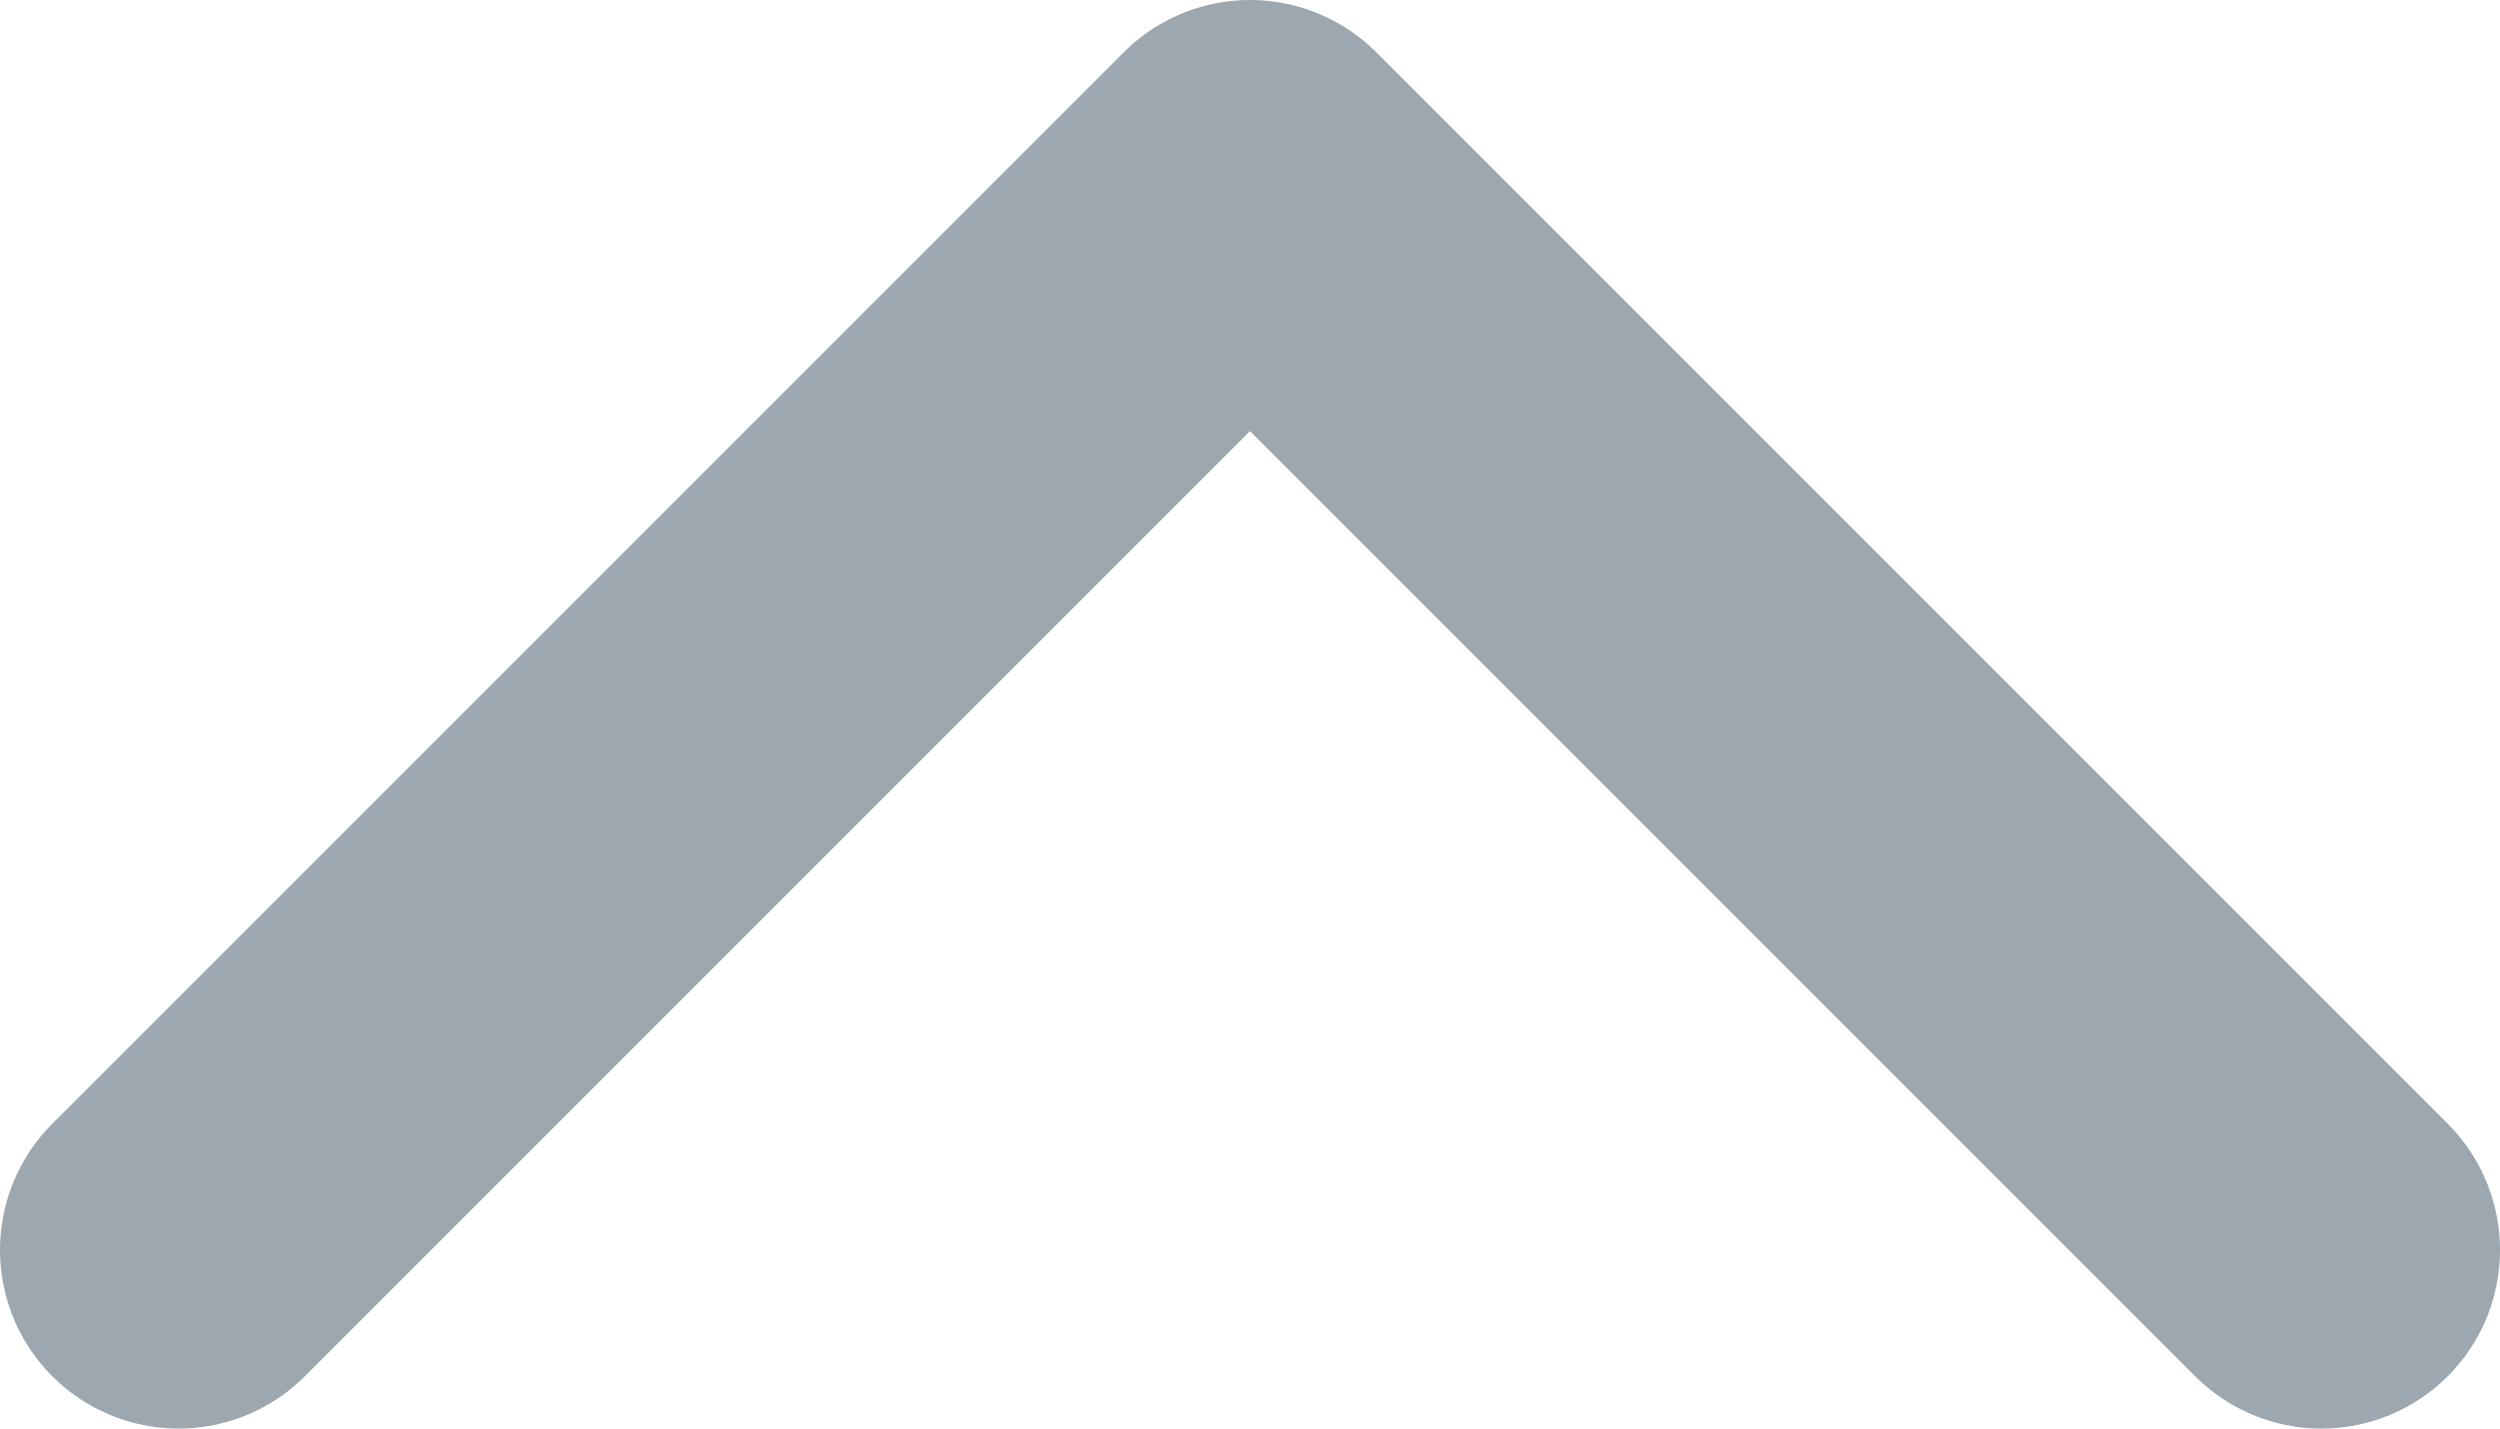
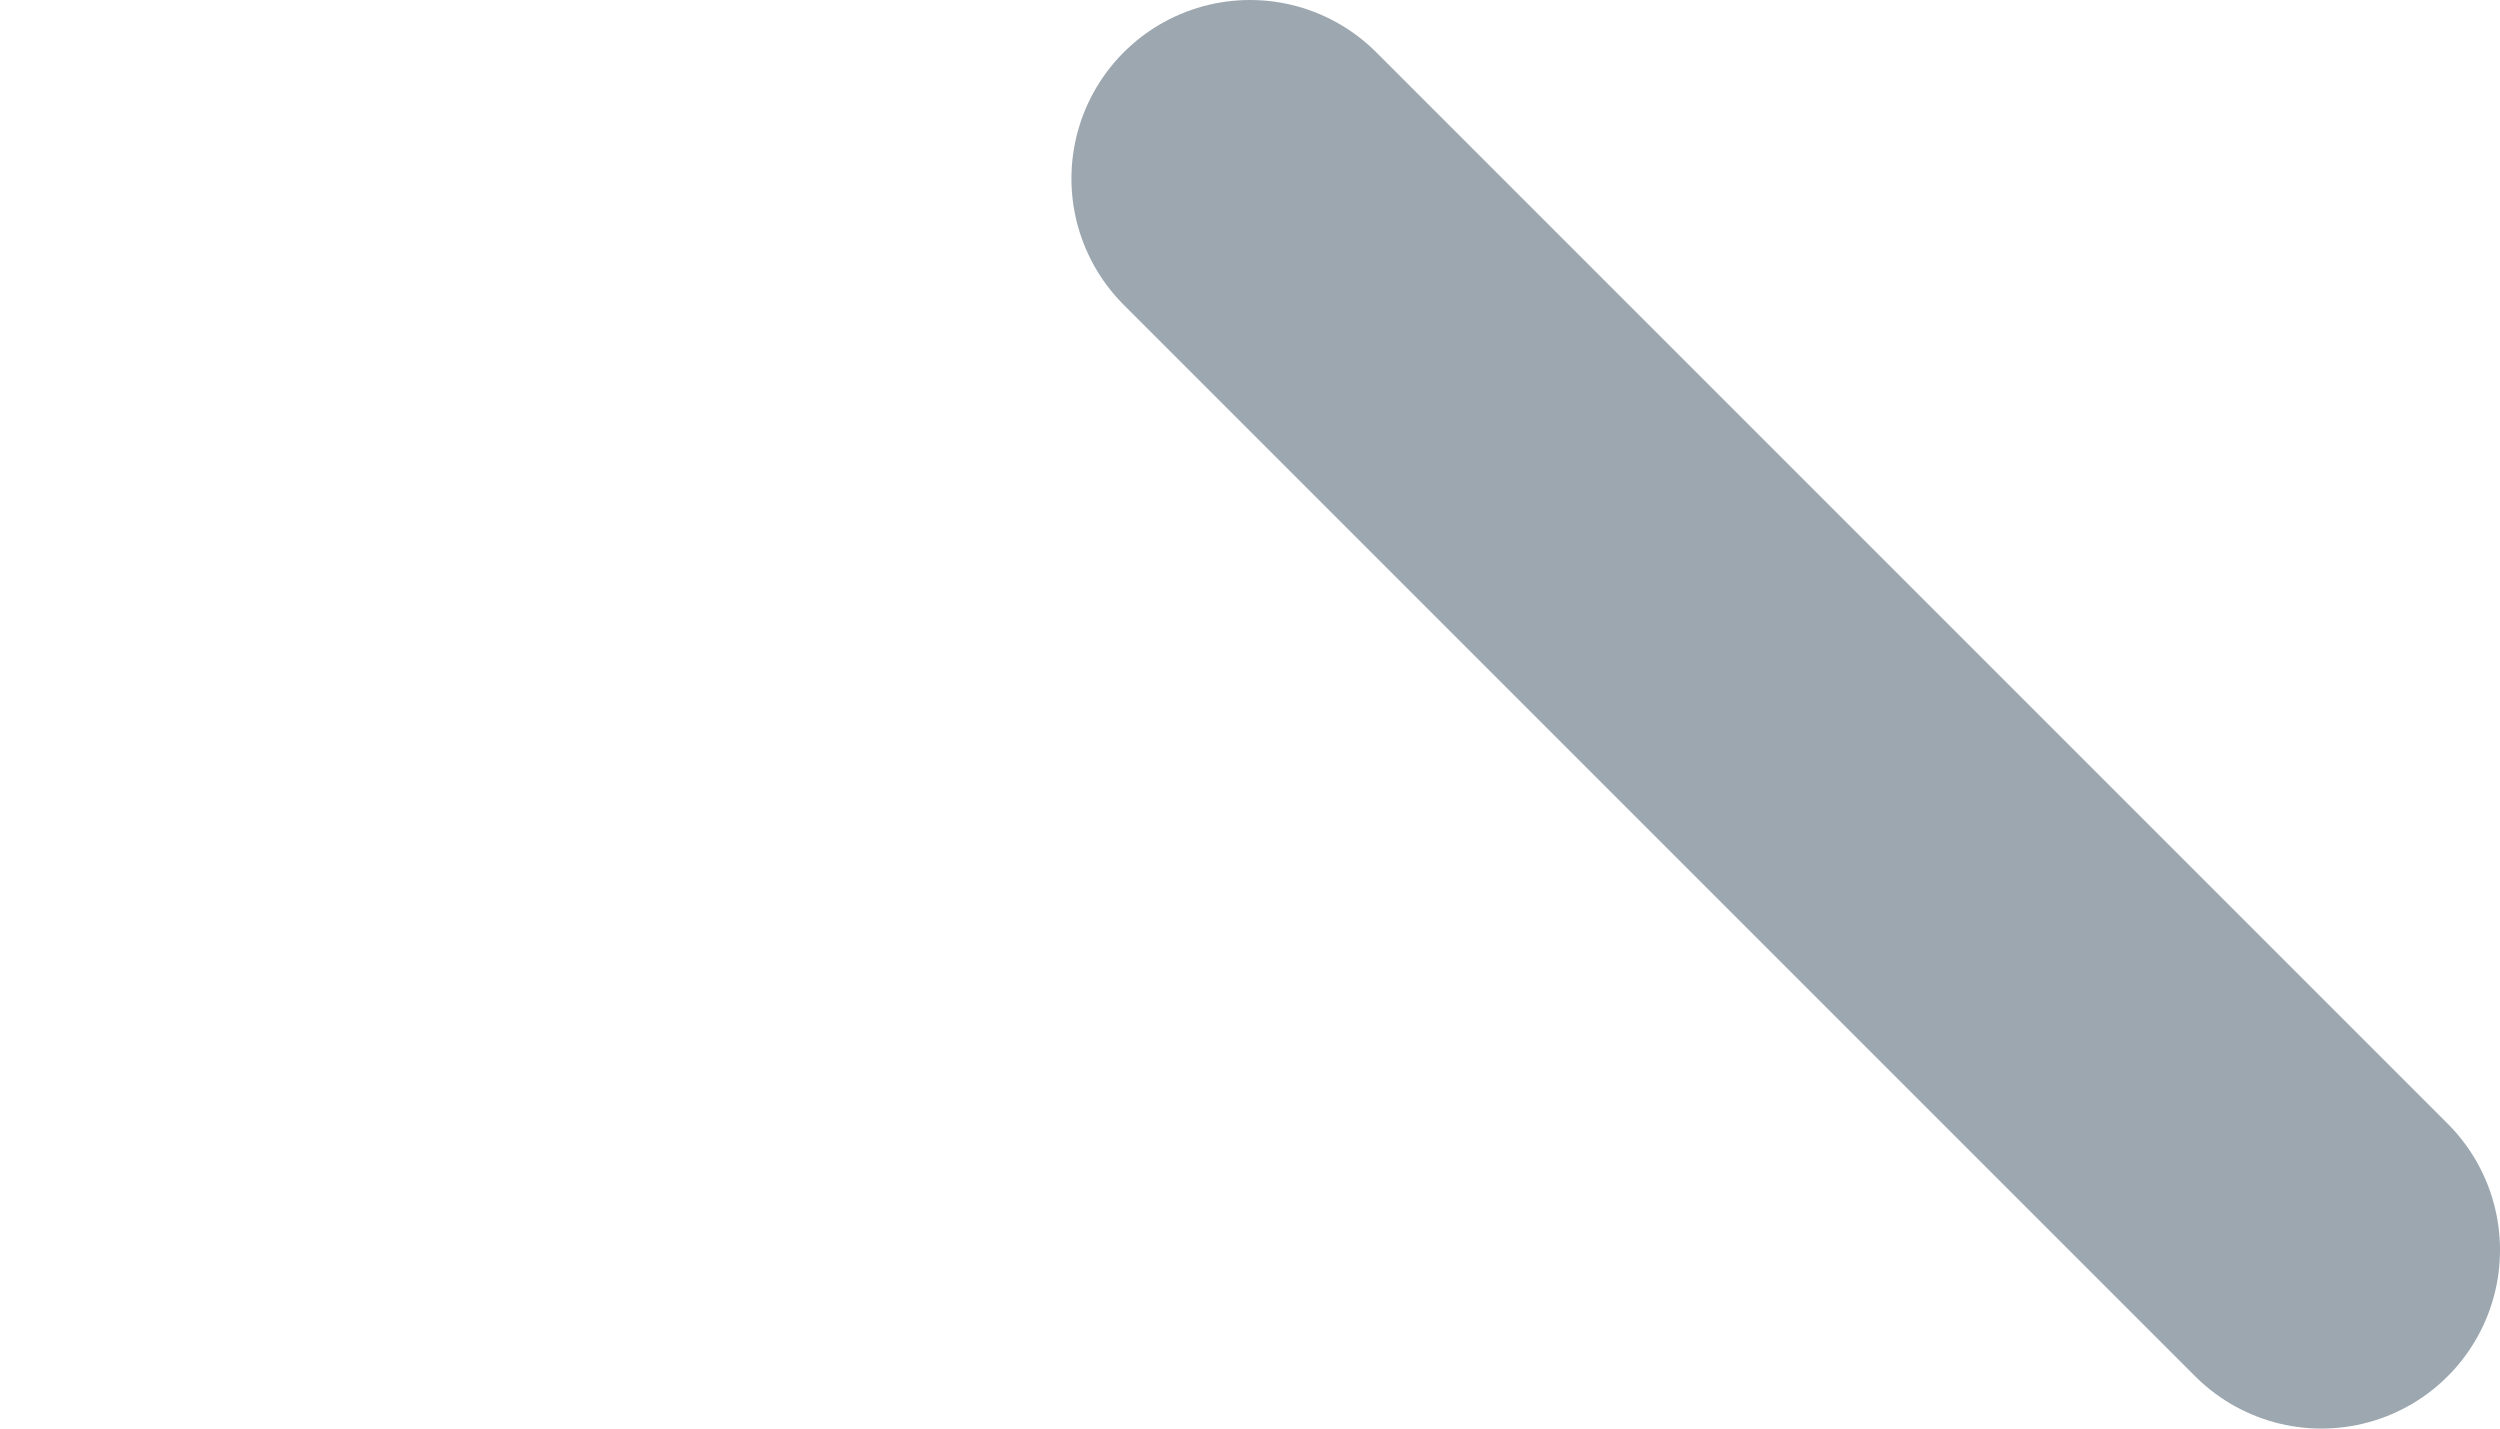
<svg xmlns="http://www.w3.org/2000/svg" width="14" height="8" viewBox="0 0 14 8" fill="none">
-   <path d="M13 7L7 1L1 7" stroke="#9CA7B0" stroke-width="2" stroke-linecap="round" stroke-linejoin="round" />
+   <path d="M13 7L7 1" stroke="#9CA7B0" stroke-width="2" stroke-linecap="round" stroke-linejoin="round" />
</svg>